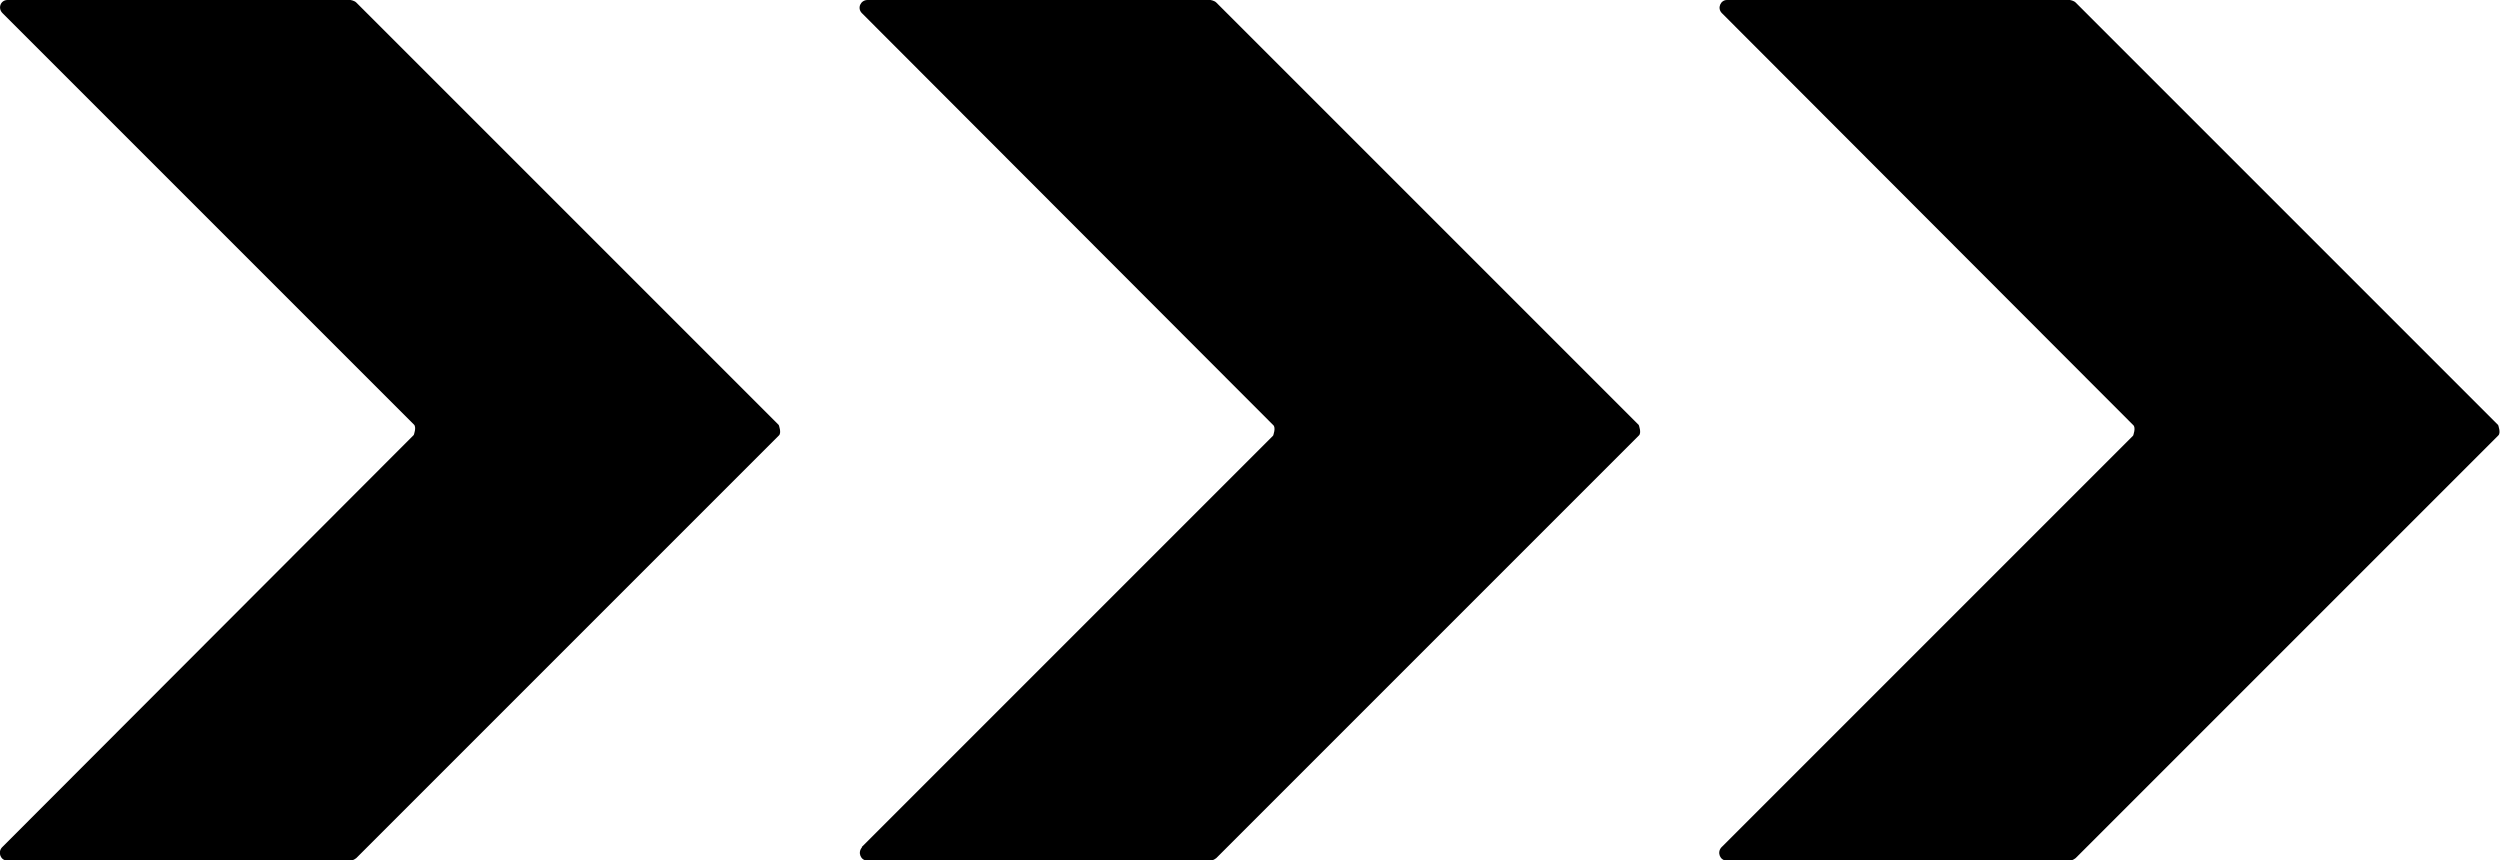
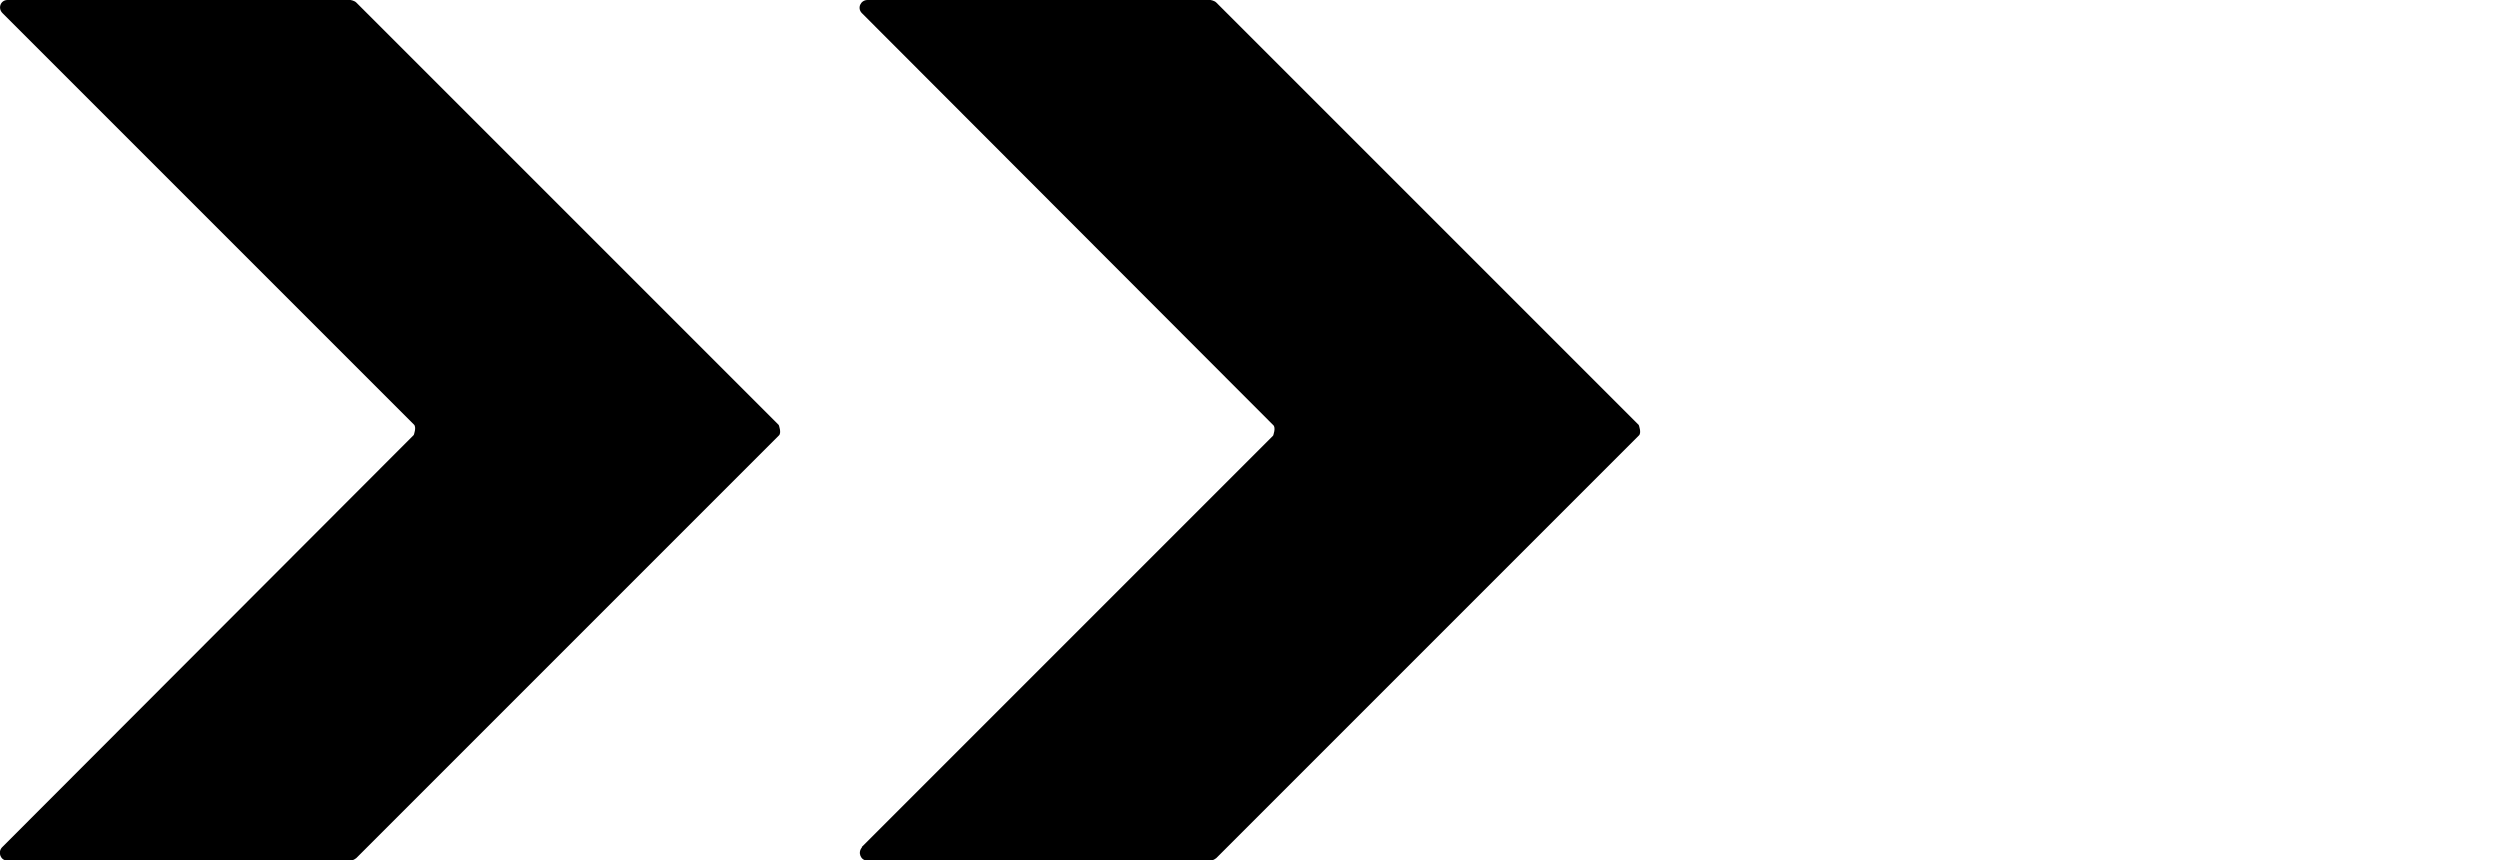
<svg xmlns="http://www.w3.org/2000/svg" id="uuid-4d0becca-e0da-4965-9c48-cf8b8c0f0b4a" data-name="レイヤー 1" width="40" height="13.76" viewBox="0 0 40 13.76">
-   <path d="M27.55,13.55l6.58-6.58s.05-.13,0-.17L27.55,.21C27.47,.13,27.53,0,27.63,0h5.49s.06,.01,.09,.04l6.76,6.76s.05,.13,0,.17l-6.76,6.76s-.05,.04-.09,.04h-5.49c-.11,0-.16-.13-.09-.21Z" />
  <path d="M13.79,13.55l6.58-6.58s.05-.13,0-.17L13.79,.21C13.71,.13,13.77,0,13.88,0h5.49s.06,.01,.09,.04l6.76,6.76s.05,.13,0,.17l-6.76,6.76s-.05,.04-.09,.04h-5.49c-.11,0-.16-.13-.09-.21Z" />
  <path d="M.04,13.55L6.62,6.96s.05-.13,0-.17L.04,.21C-.04,.13,.01,0,.12,0H5.61s.06,.01,.09,.04l6.76,6.76s.05,.13,0,.17l-6.76,6.76s-.05,.04-.09,.04H.12c-.11,0-.16-.13-.09-.21Z" />
</svg>